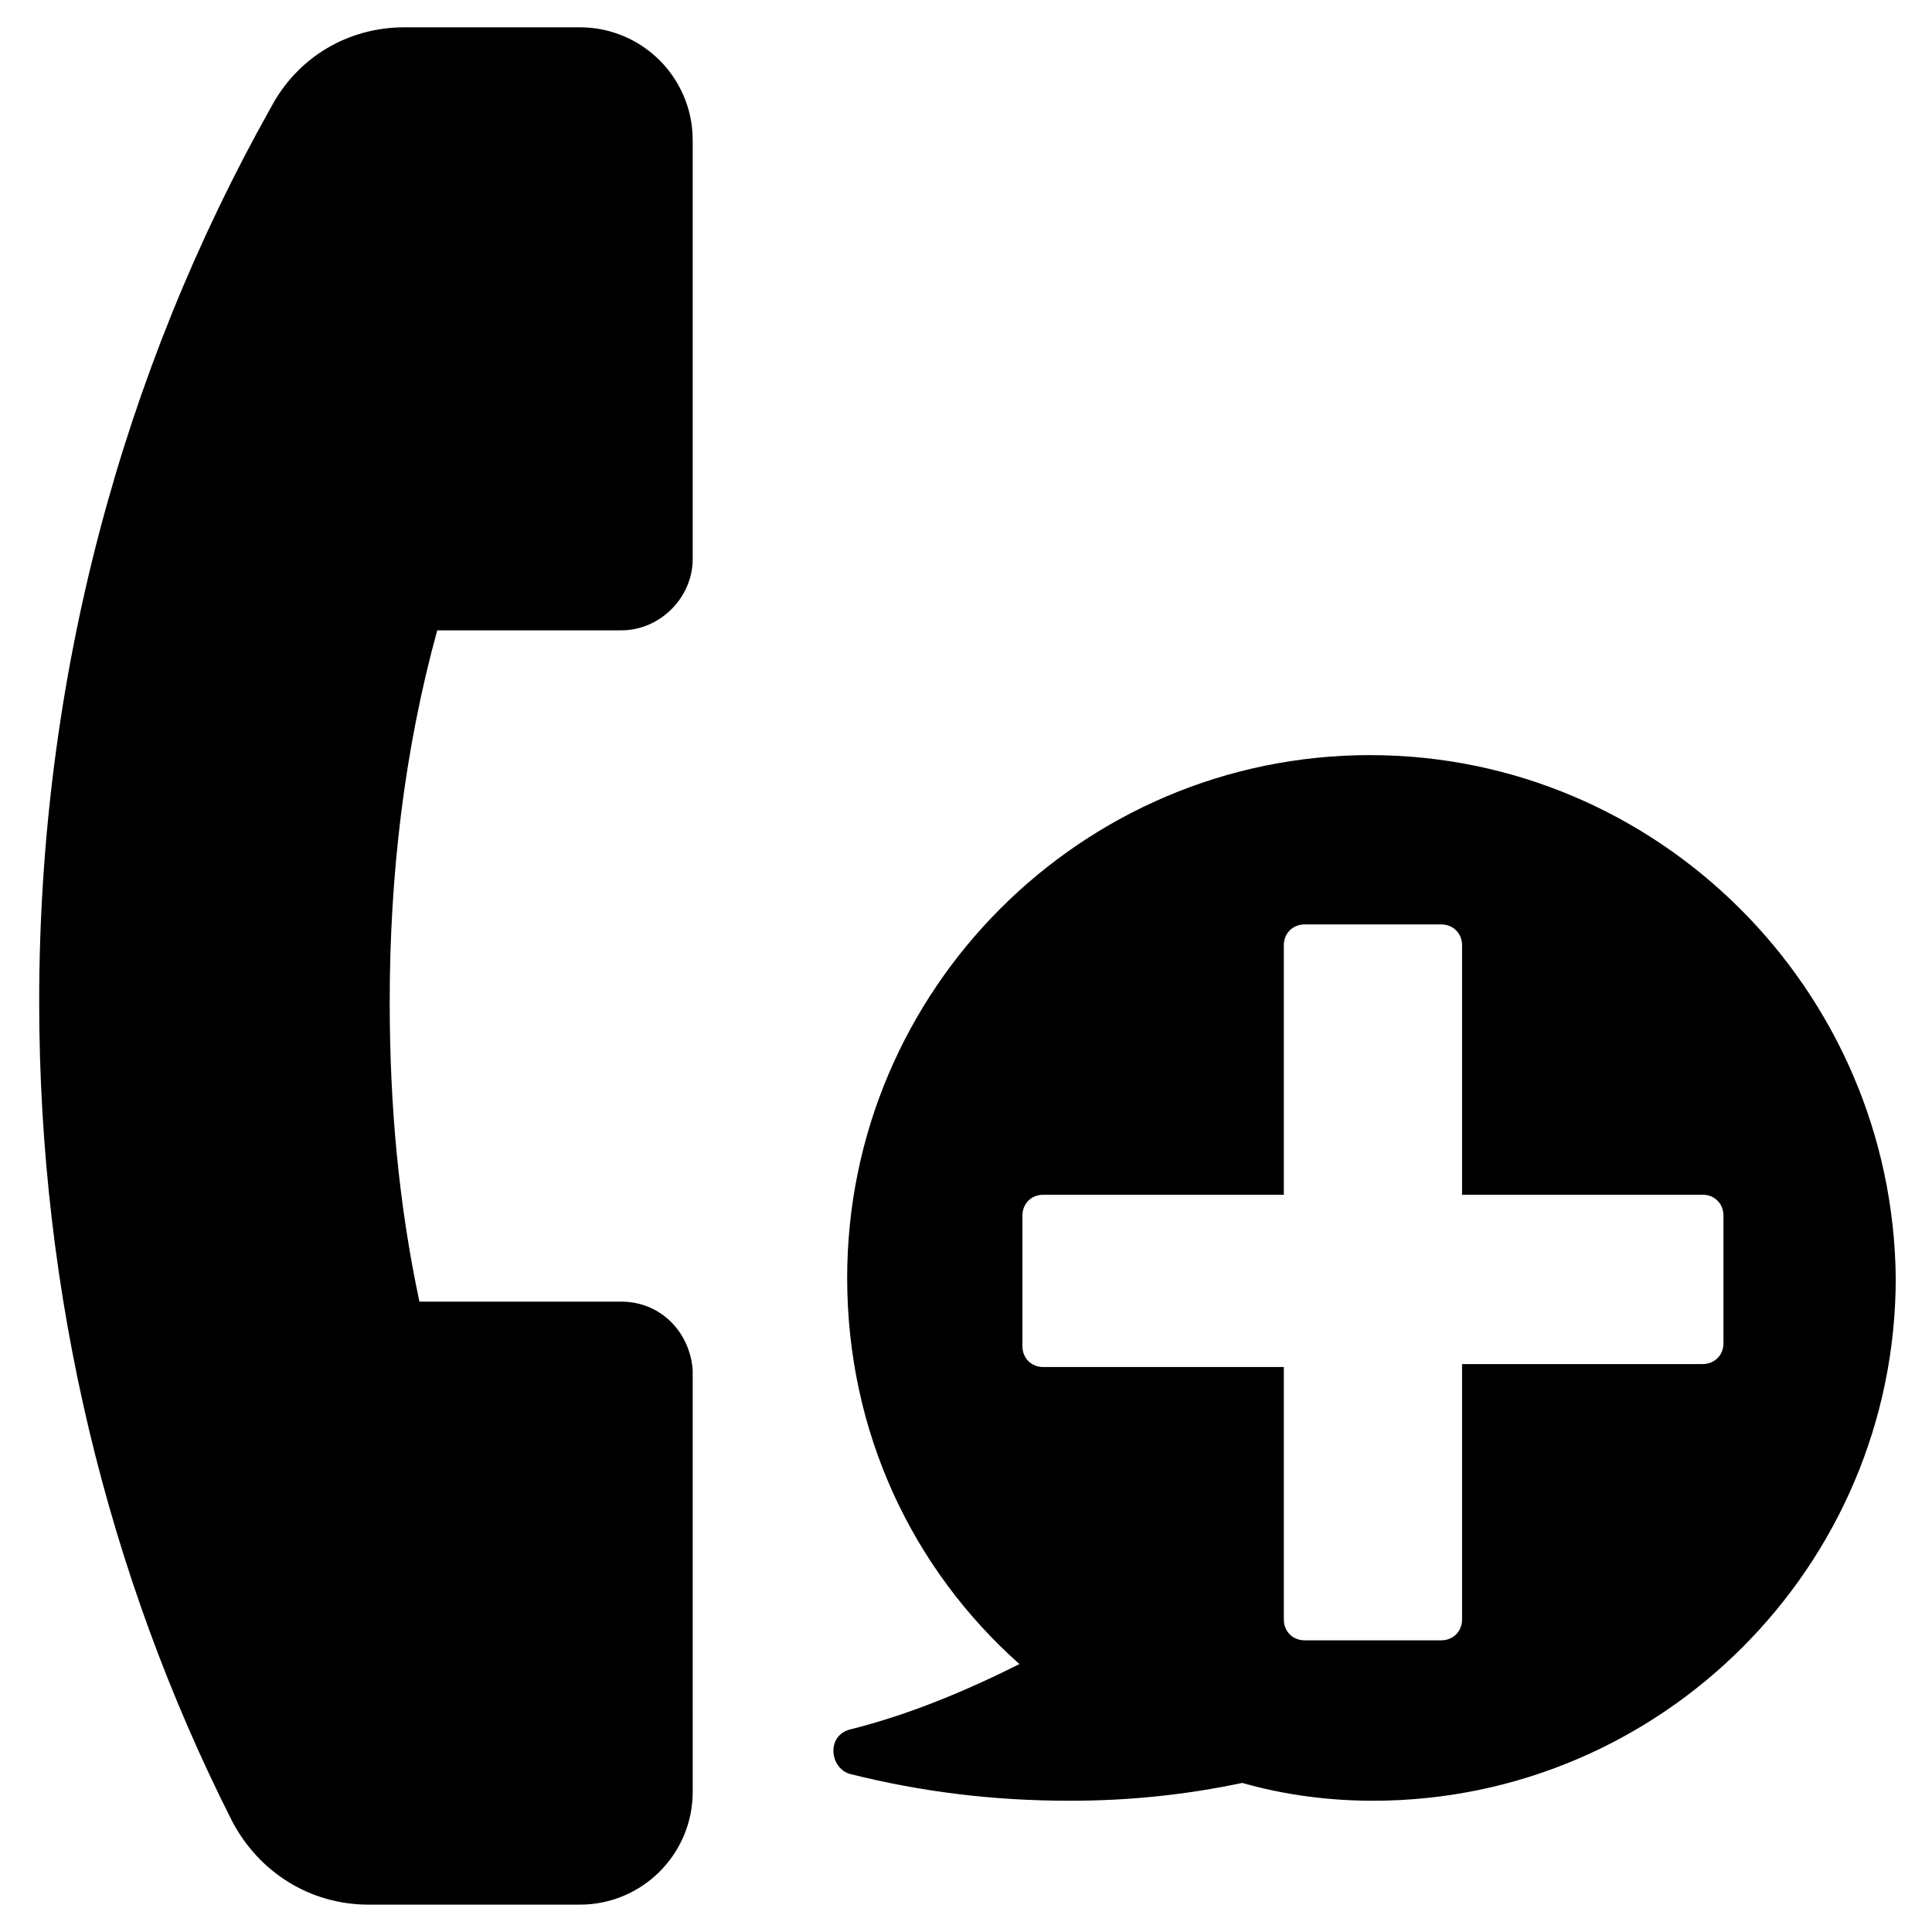
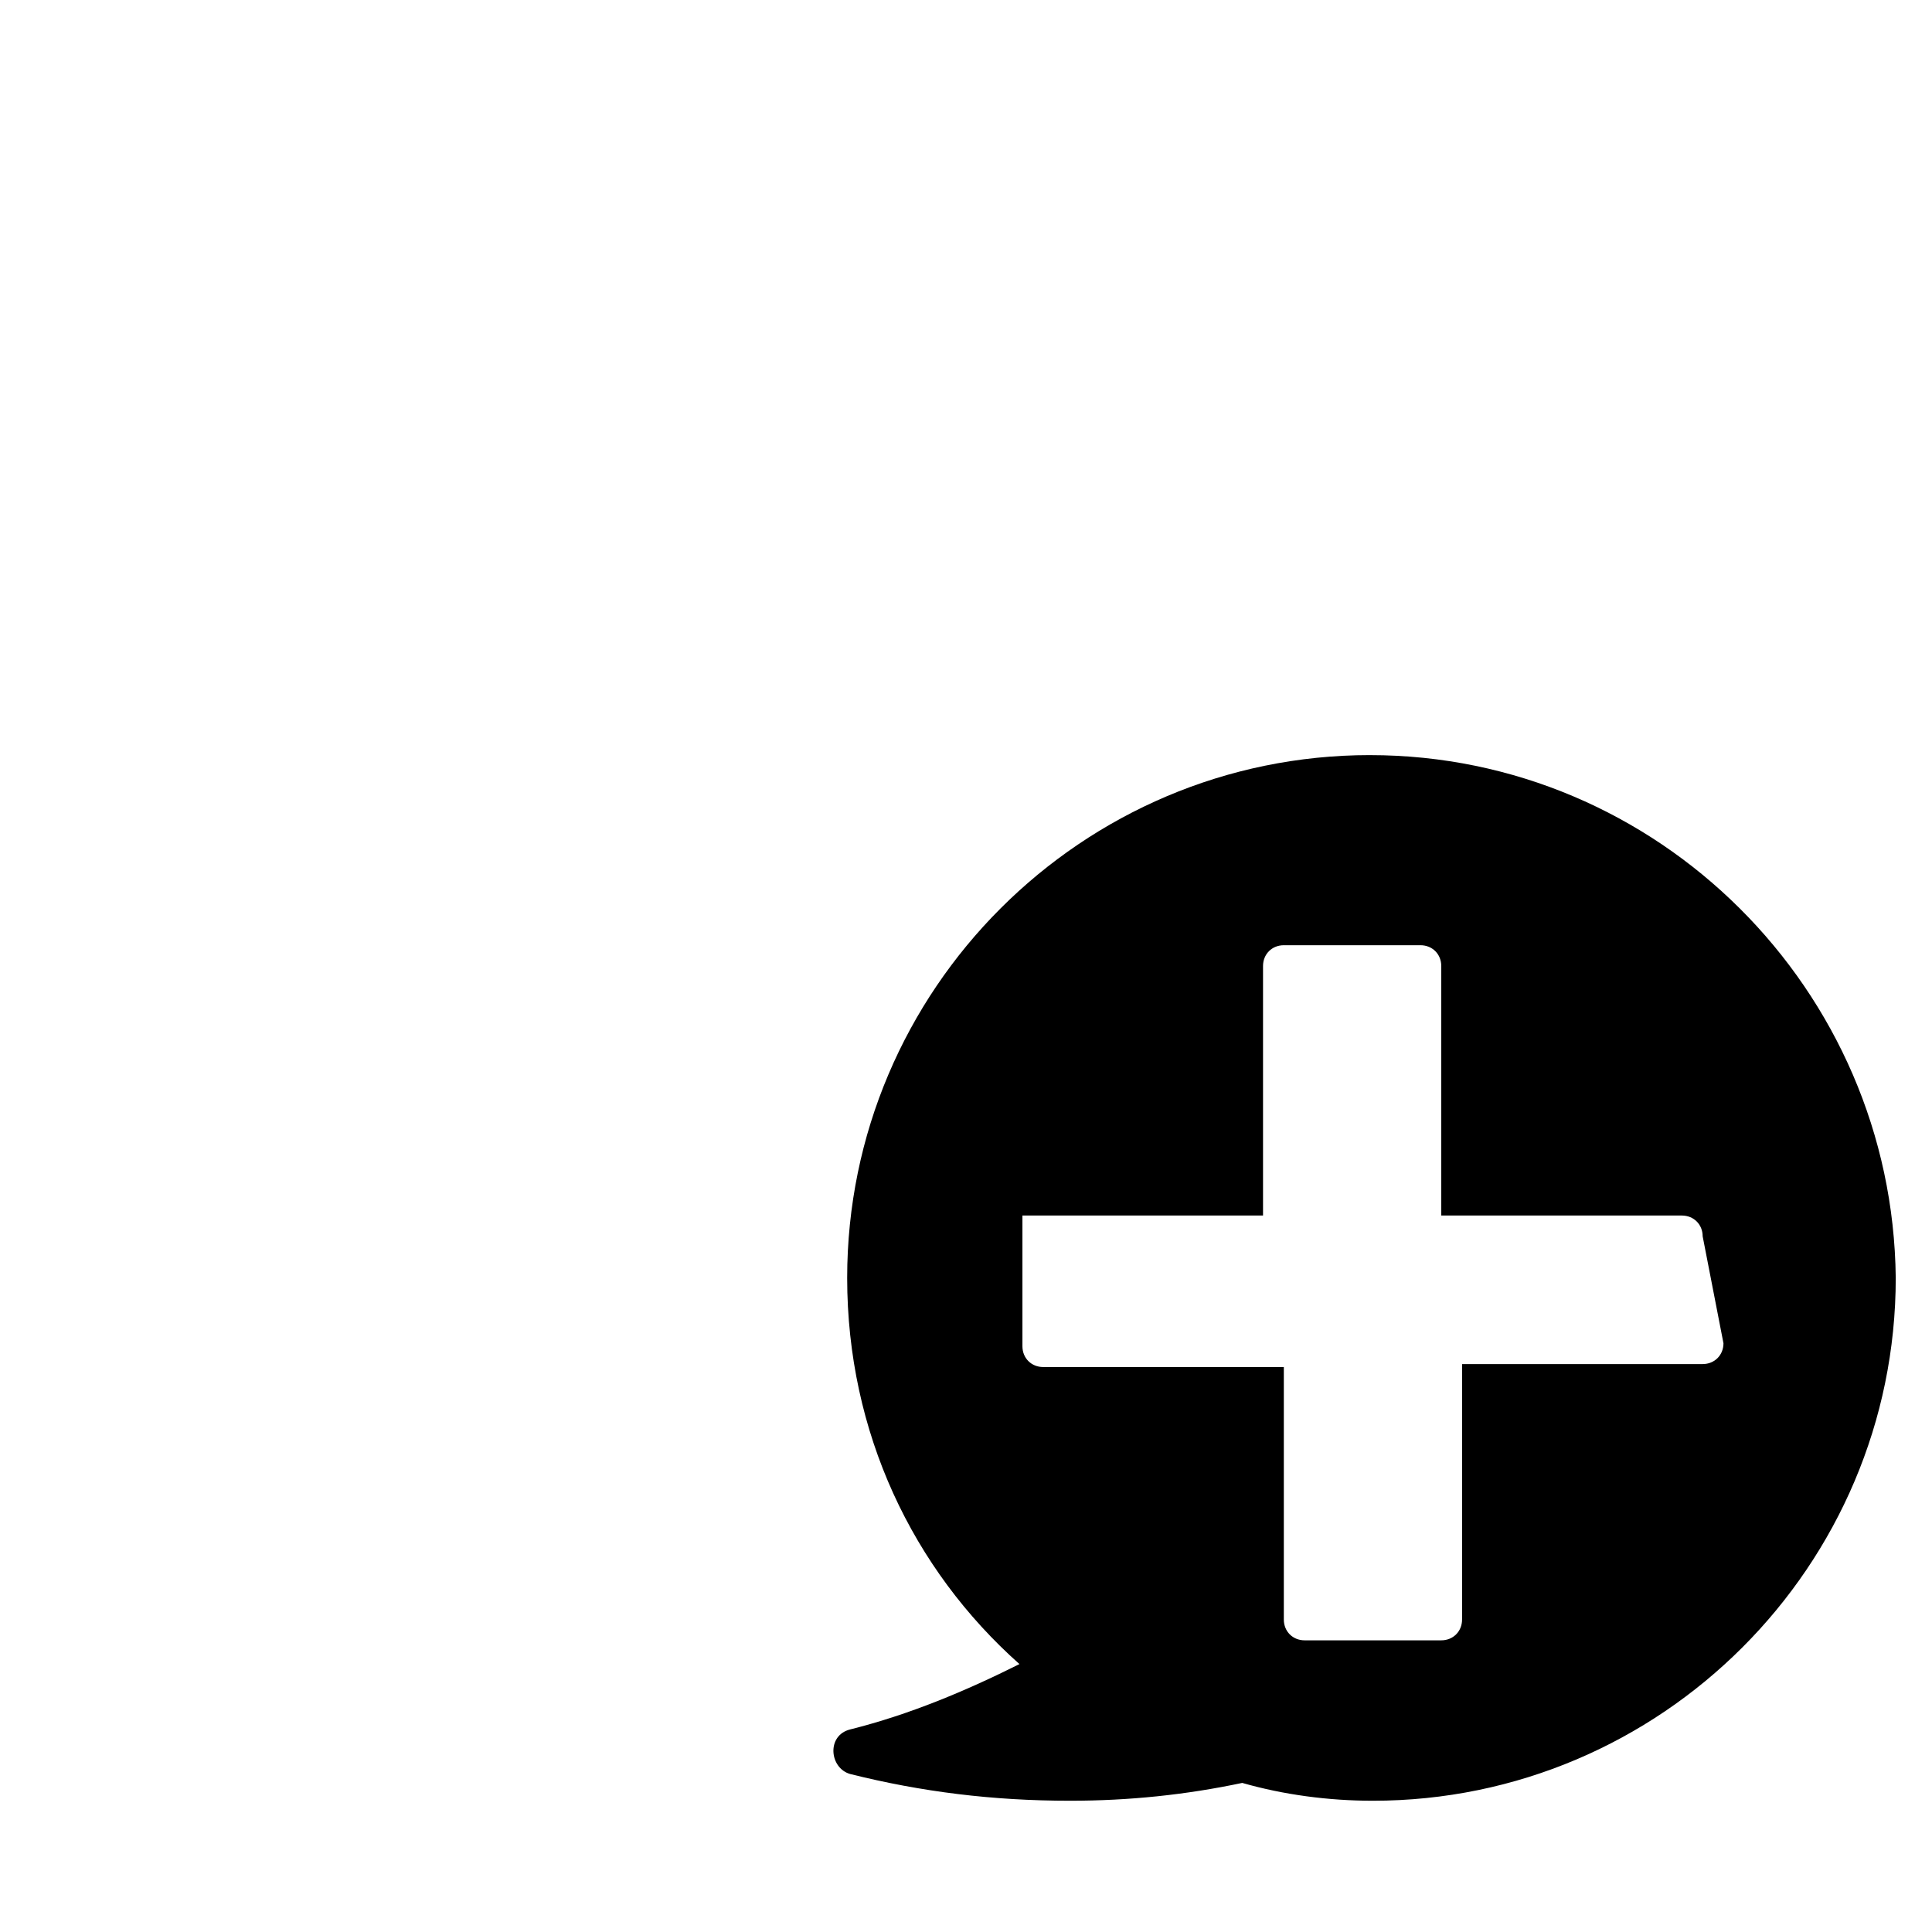
<svg xmlns="http://www.w3.org/2000/svg" fill="#000000" width="800px" height="800px" version="1.1" viewBox="144 144 512 512">
  <g>
-     <path d="m308.68 488.95h-53.531c-5.512-25.977-7.871-51.957-7.871-79.508 0-33.852 3.938-66.914 12.594-98.398h48.805c10.234 0 18.895-8.66 18.895-18.895v-111c0-16.531-13.383-29.914-29.914-29.914h-46.445c-14.957 0-28.34 7.871-35.426 21.254-39.359 70.062-61.402 151.14-61.402 236.95 0 77.934 18.105 151.93 51.168 217.27 7.086 13.383 20.469 22.043 36.211 22.043l55.898-0.004c16.531 0 29.914-13.383 29.914-29.914l-0.004-111.78c-0.785-10.234-8.656-18.105-18.891-18.105z" />
-     <path d="m507.06 344.11c-76.359 0-138.55 62.188-138.55 138.55 0 40.934 17.32 77.145 45.656 102.34-14.168 7.086-29.125 13.383-44.871 17.32-6.297 1.574-5.512 10.234 0 11.809 18.895 4.723 37.785 7.086 58.254 7.086 15.742 0 30.699-1.574 45.656-4.723 11.02 3.148 22.828 4.723 34.637 4.723 76.359 0 138.55-62.188 138.55-138.55-0.785-76.359-62.973-138.55-139.33-138.55zm93.676 155.87c0 3.148-2.363 5.512-5.512 5.512h-63.762v67.699c0 3.148-2.363 5.512-5.512 5.512h-36.211c-3.148 0-5.512-2.363-5.512-5.512v-66.914h-63.762c-3.148 0-5.512-2.363-5.512-5.512v-34.637c0-3.148 2.363-5.512 5.512-5.512h63.762v-66.125c0-3.148 2.363-5.512 5.512-5.512h36.211c3.148 0 5.512 2.363 5.512 5.512v66.125h63.762c3.148 0 5.512 2.363 5.512 5.512z" />
+     <path d="m507.06 344.11c-76.359 0-138.55 62.188-138.55 138.55 0 40.934 17.32 77.145 45.656 102.34-14.168 7.086-29.125 13.383-44.871 17.32-6.297 1.574-5.512 10.234 0 11.809 18.895 4.723 37.785 7.086 58.254 7.086 15.742 0 30.699-1.574 45.656-4.723 11.02 3.148 22.828 4.723 34.637 4.723 76.359 0 138.55-62.188 138.55-138.55-0.785-76.359-62.973-138.55-139.33-138.55zm93.676 155.87c0 3.148-2.363 5.512-5.512 5.512h-63.762v67.699c0 3.148-2.363 5.512-5.512 5.512h-36.211c-3.148 0-5.512-2.363-5.512-5.512v-66.914h-63.762c-3.148 0-5.512-2.363-5.512-5.512v-34.637h63.762v-66.125c0-3.148 2.363-5.512 5.512-5.512h36.211c3.148 0 5.512 2.363 5.512 5.512v66.125h63.762c3.148 0 5.512 2.363 5.512 5.512z" />
  </g>
</svg>